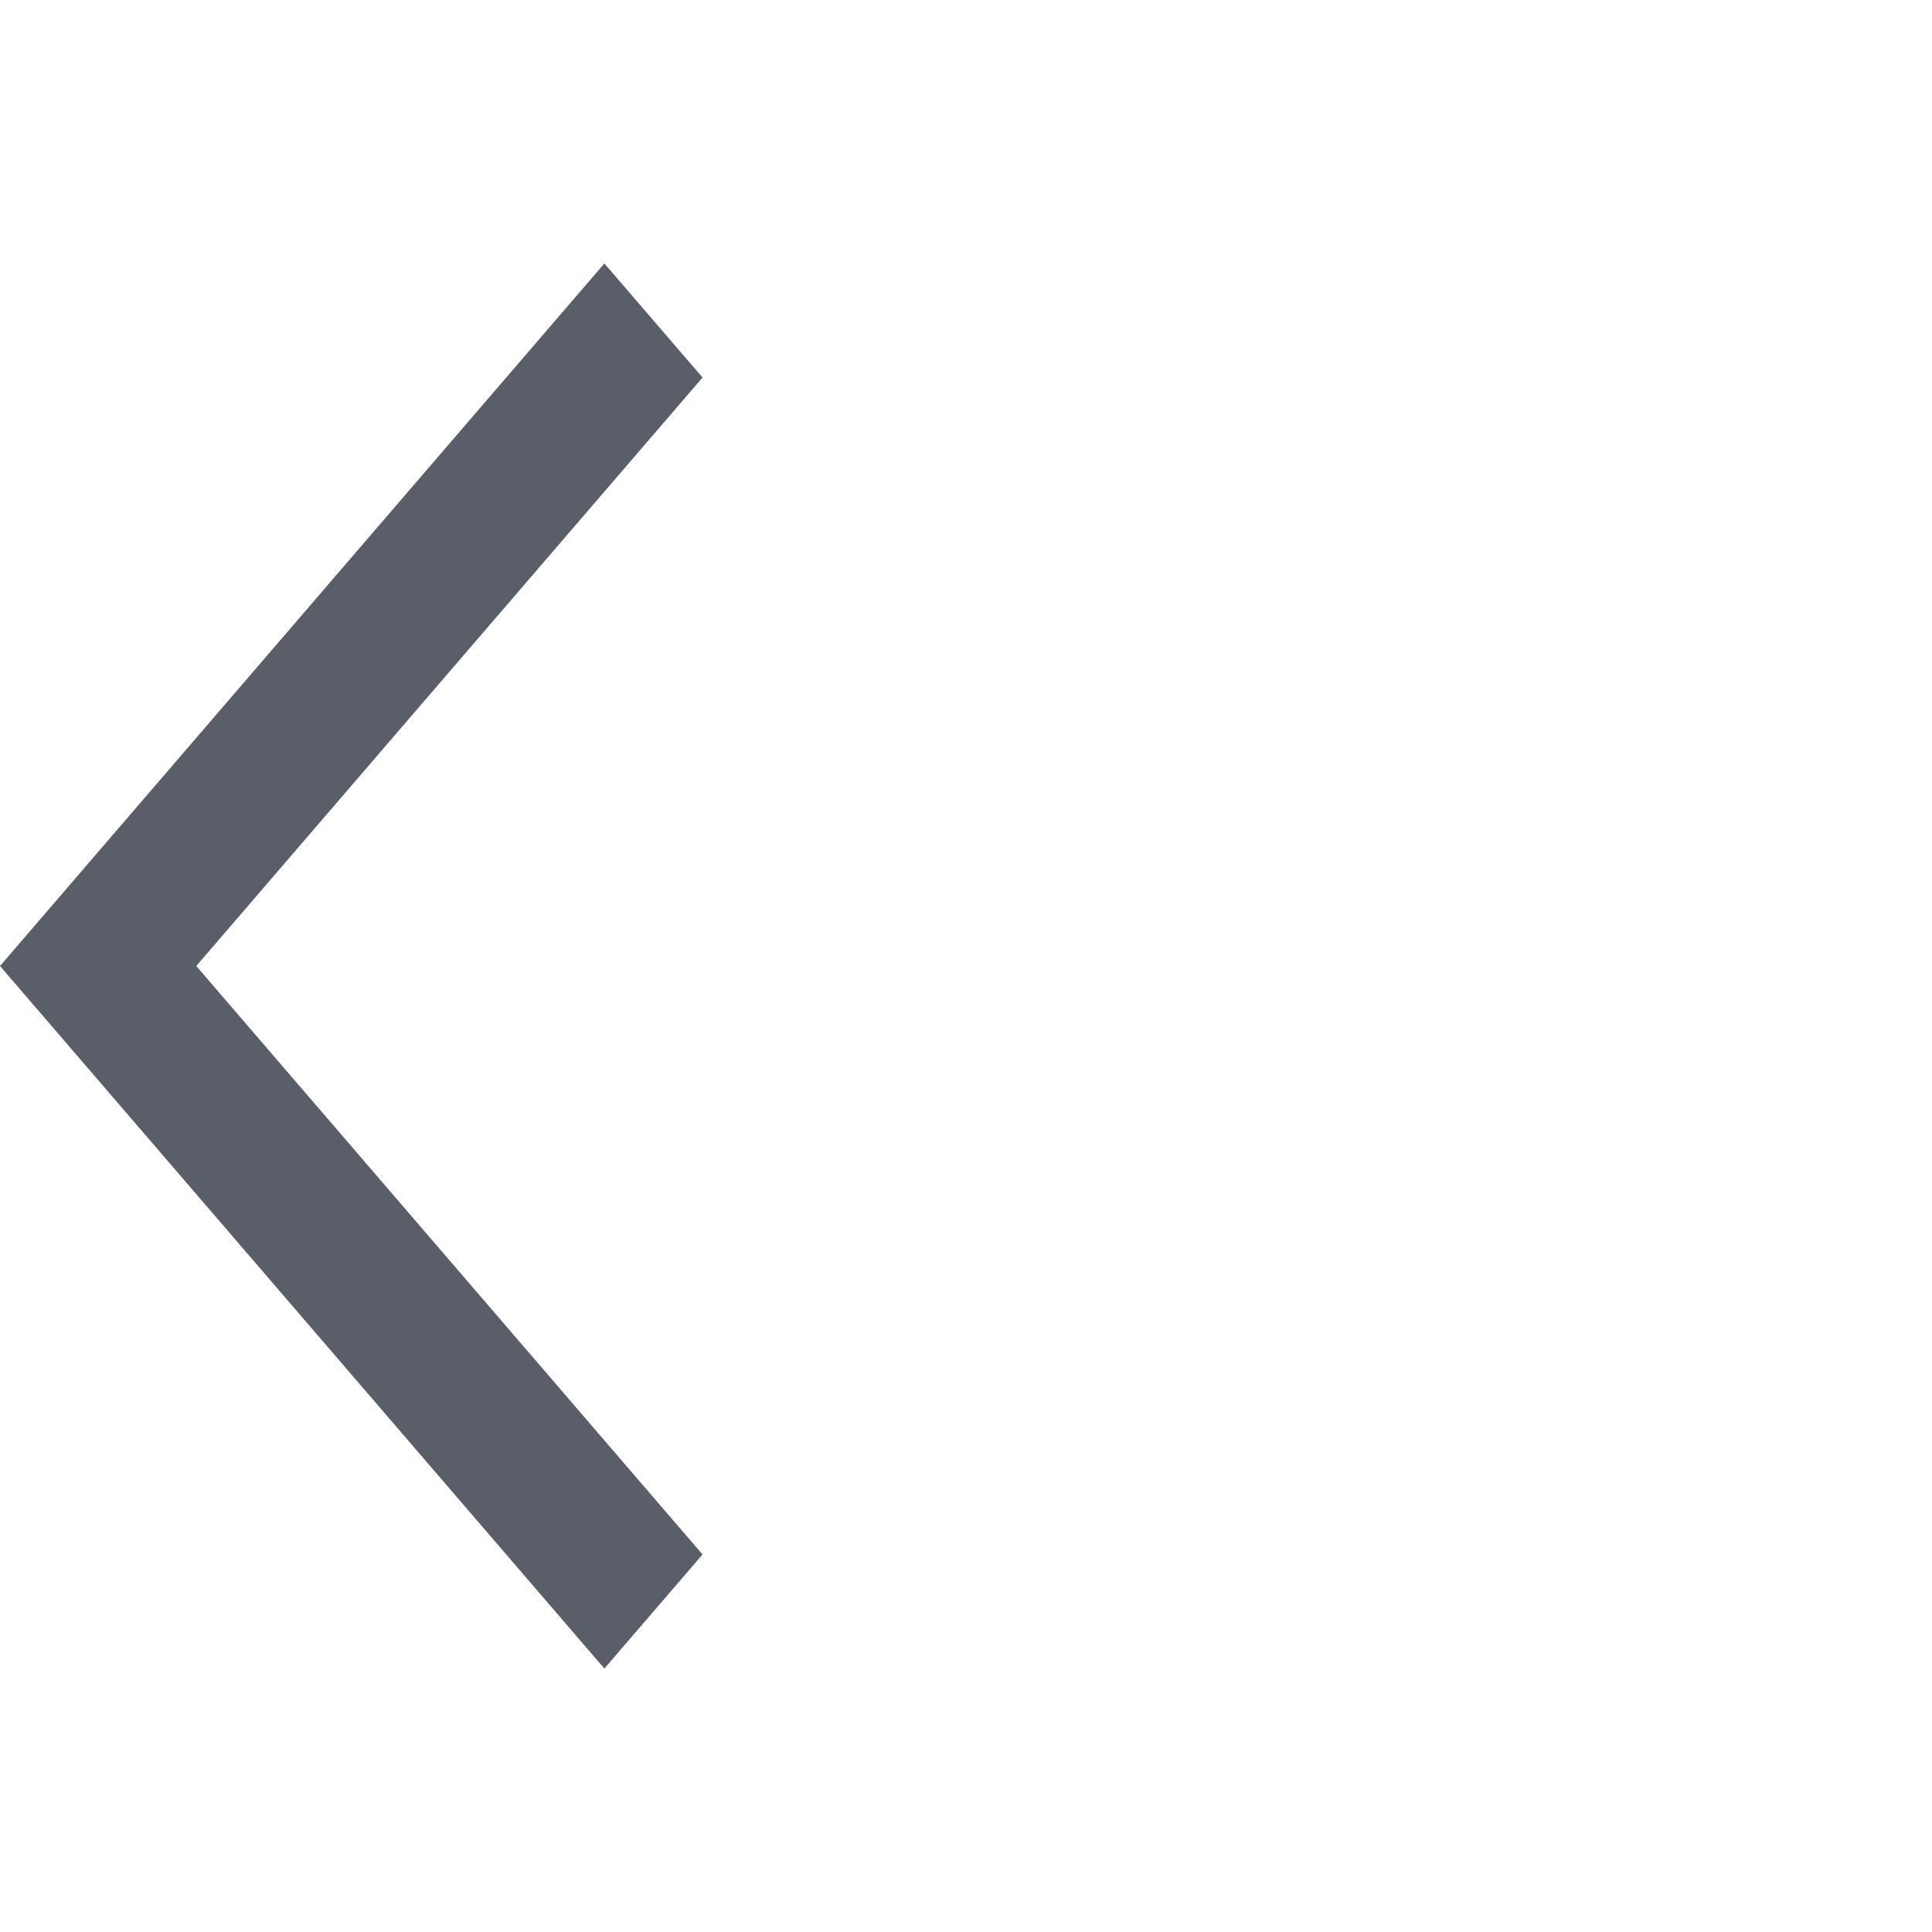
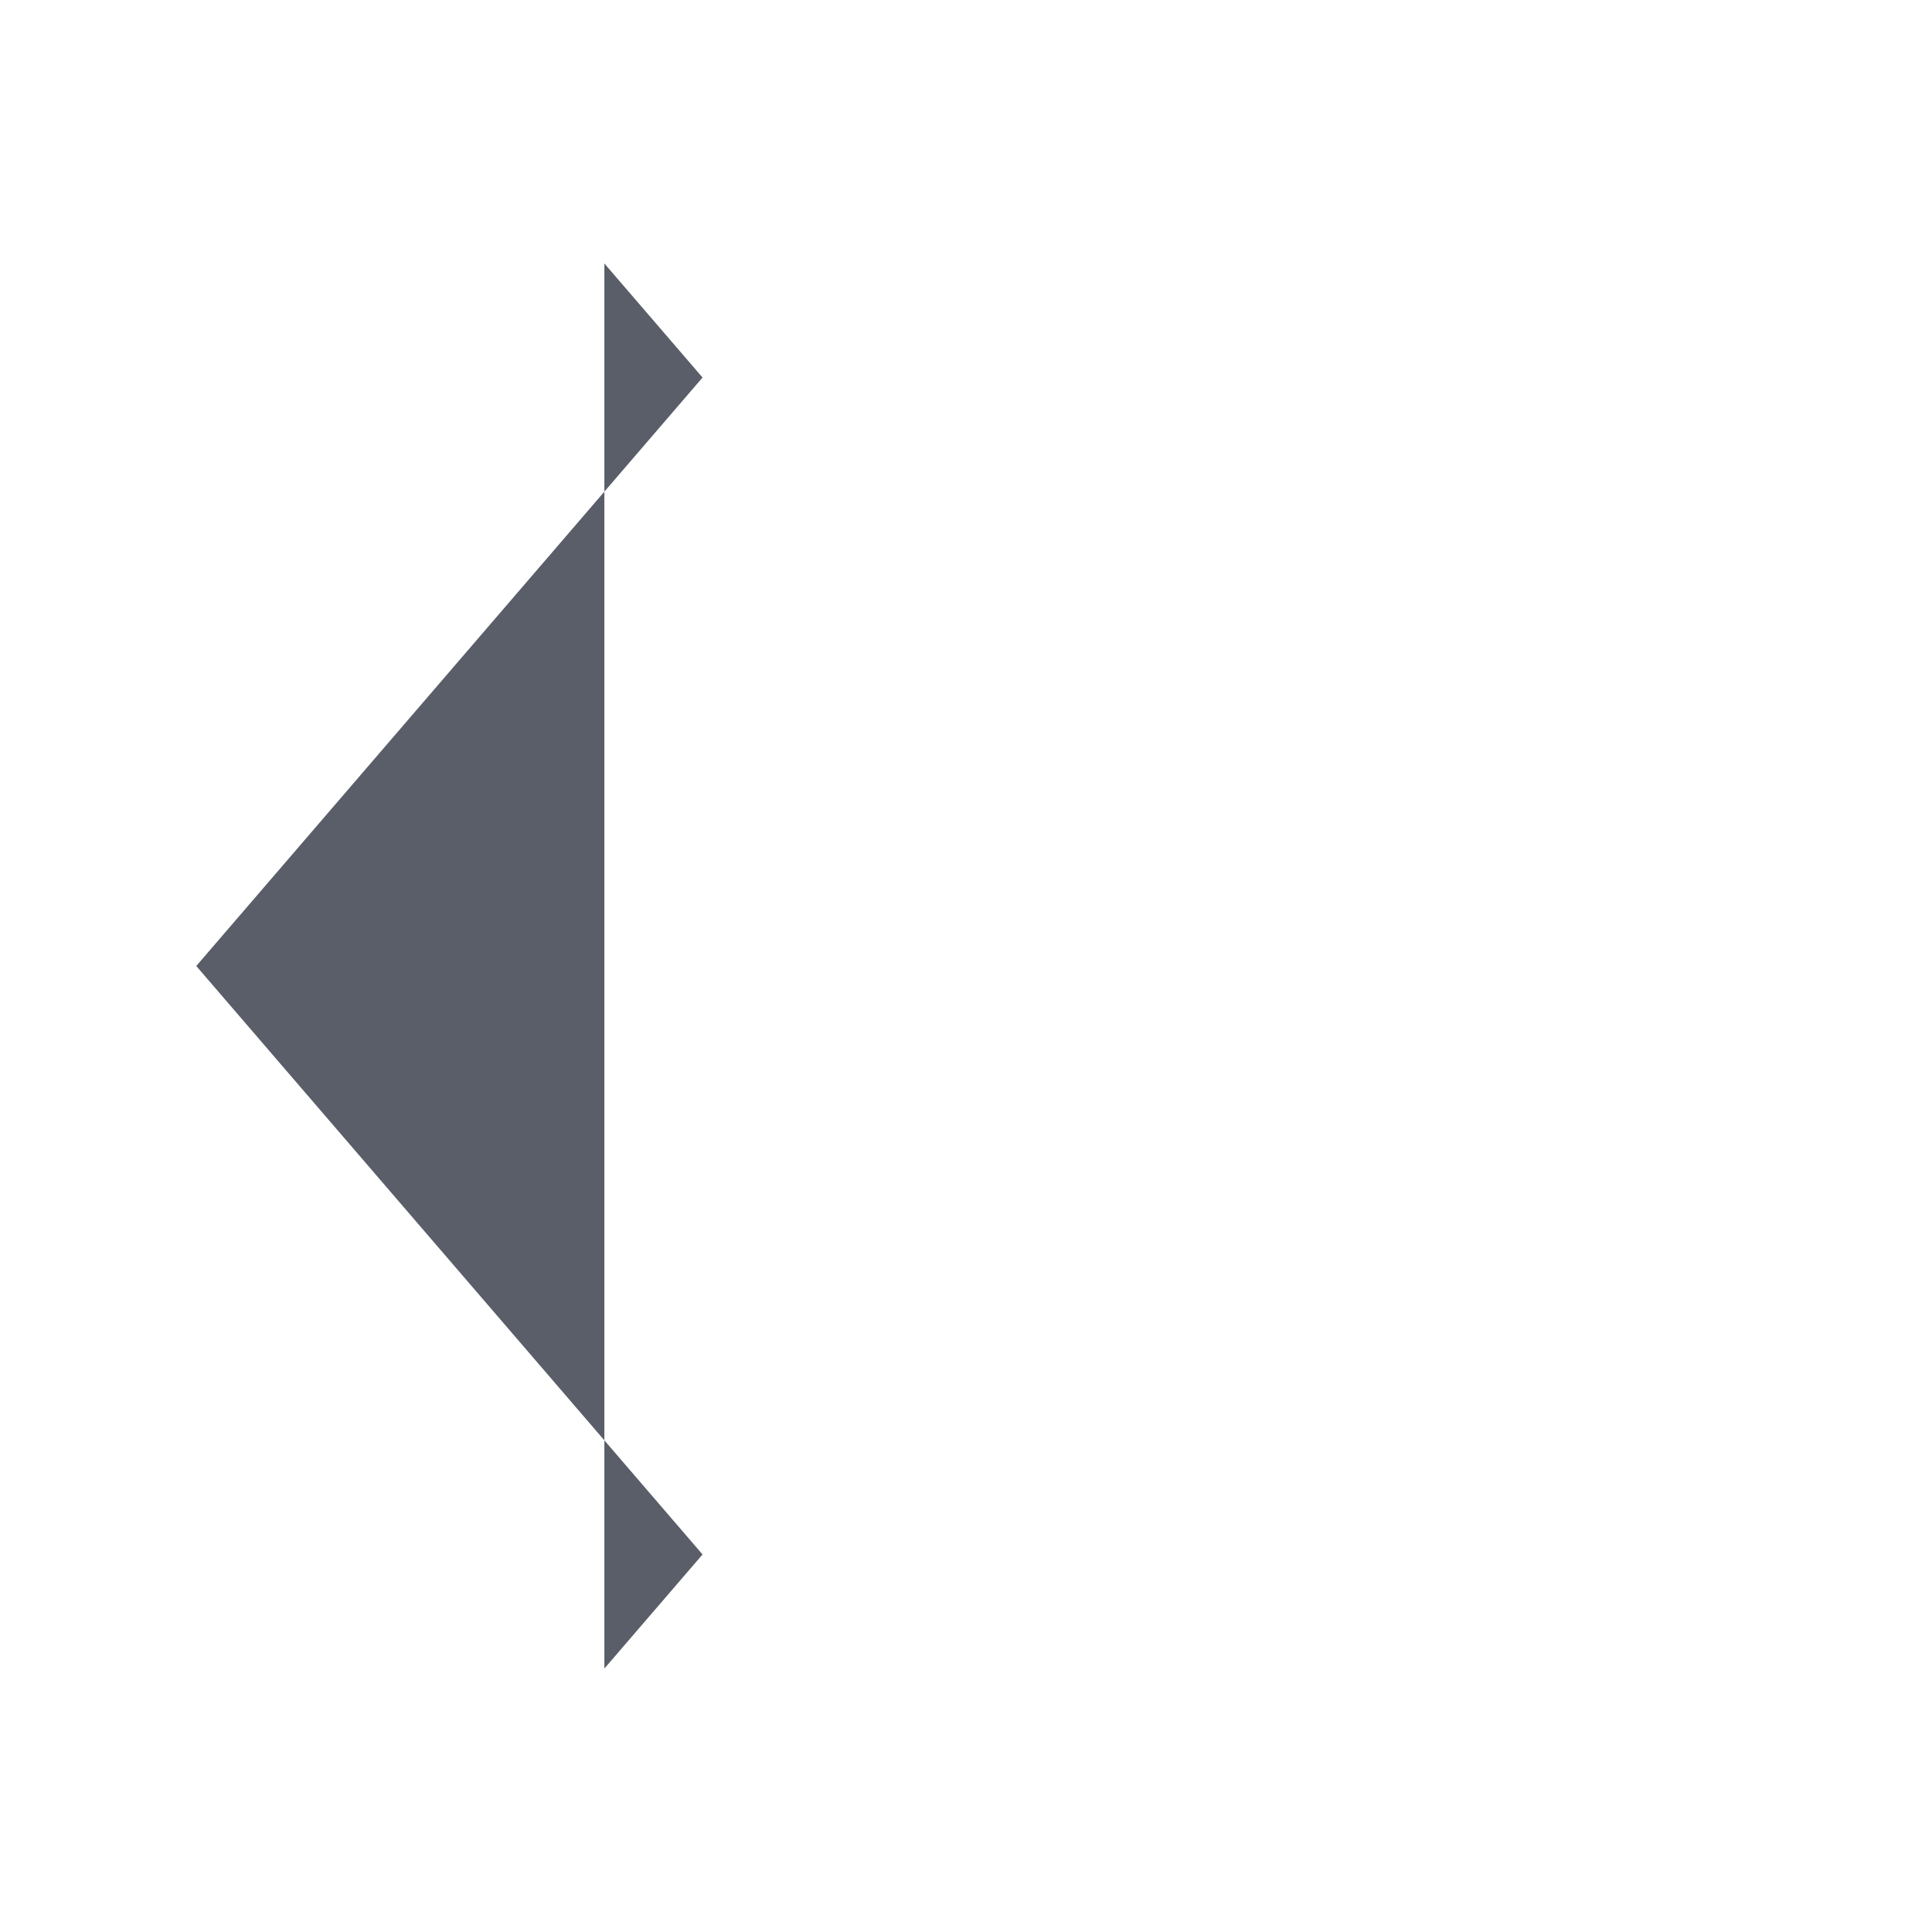
<svg xmlns="http://www.w3.org/2000/svg" width="22" height="22" viewBox="0 0 22 22" fill="none">
-   <path d="M6.882 19L-6.03983e-07 11L6.882 3L8 4.299L2.235 11L8 17.701L6.882 19Z" fill="#5A5E69" />
+   <path d="M6.882 19L6.882 3L8 4.299L2.235 11L8 17.701L6.882 19Z" fill="#5A5E69" />
</svg>